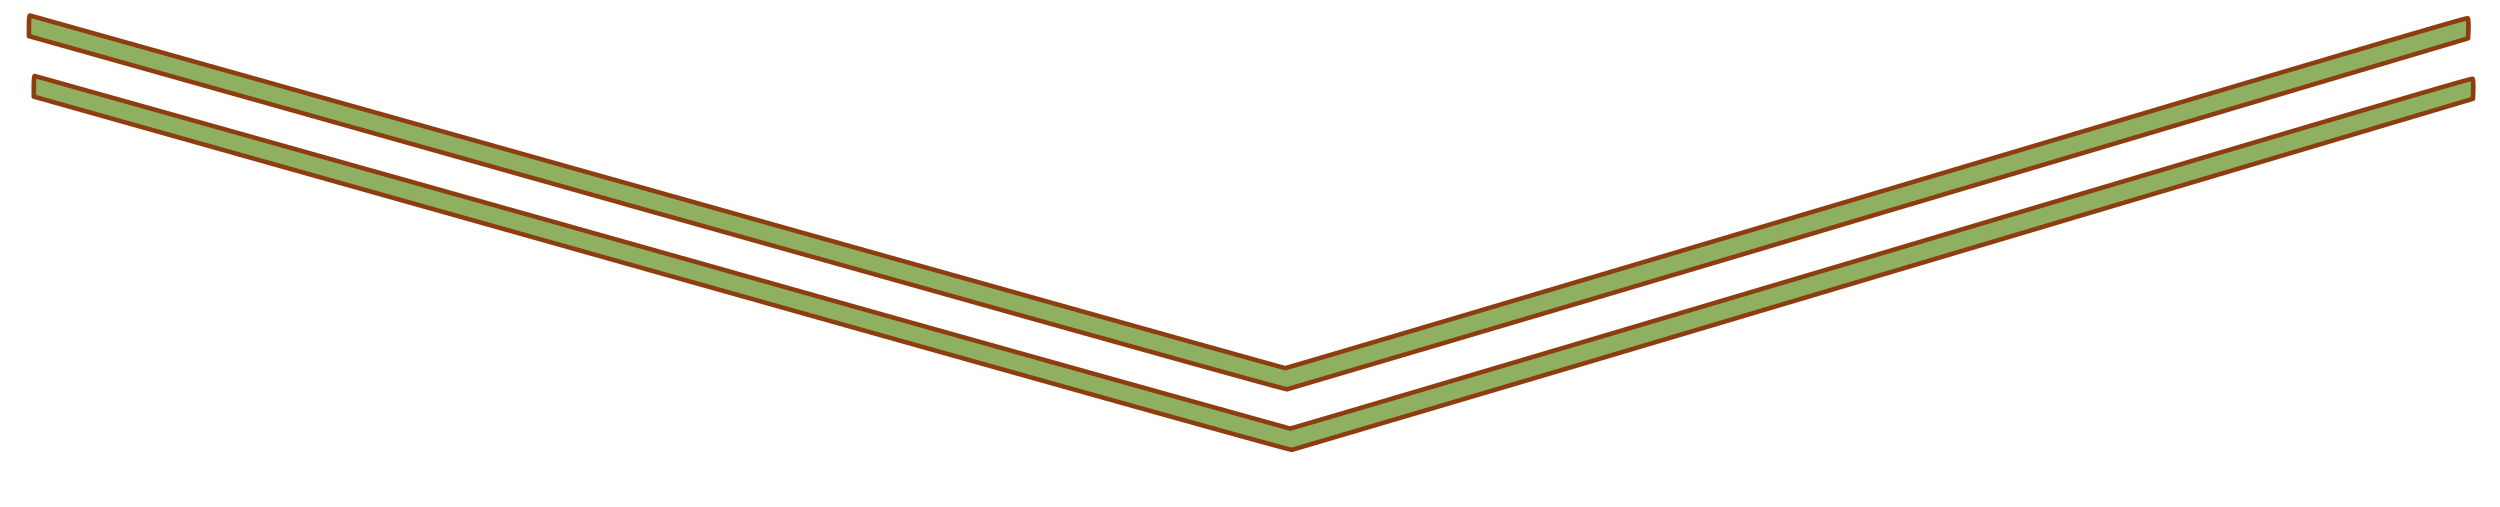
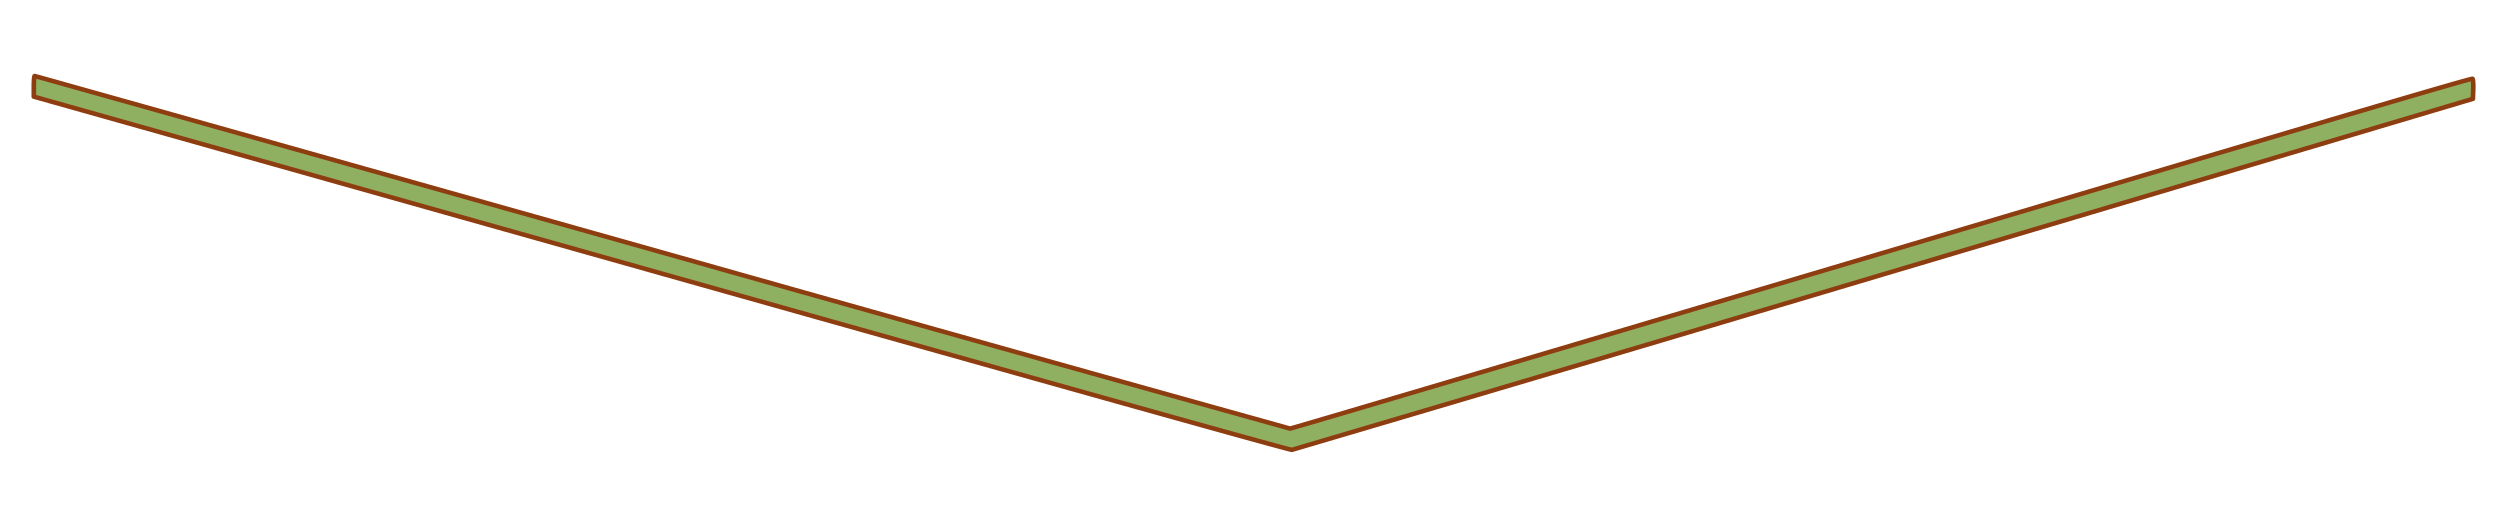
<svg xmlns="http://www.w3.org/2000/svg" width="148" height="30" viewBox="0 0 39.158 7.938">
  <g fill="#8fb061" stroke="#8d3d0f" stroke-width=".073" stroke-linecap="round" stroke-linejoin="round">
-     <path d="M17.664 267.987l-9.84-2.852v-.167c0-.091.007-.166.015-.166s4.431 1.28 9.83 2.844c5.398 1.564 9.833 2.844 9.854 2.844.021 0 4.198-1.274 9.281-2.831 7.086-2.17 9.246-2.827 9.259-2.813.01.01.014.087.012.171l-.005.153-9.235 2.828a2826.488 2826.488 0 01-9.283 2.834c-.033.004-3.12-.883-9.888-2.845z" transform="matrix(.999 0 0 .971 -7.364 -256.88)" />
    <path d="M17.74 268.963l-9.84-2.852v-.166c0-.092.006-.167.014-.167s4.432 1.28 9.83 2.844a2566.3 2566.3 0 009.854 2.844c.022 0 4.198-1.274 9.282-2.83 7.086-2.171 9.246-2.827 9.259-2.813.009.01.014.087.011.17l-.005.153-9.234 2.828a2956.15 2956.15 0 01-9.284 2.835c-.033.004-3.12-.884-9.888-2.846z" transform="matrix(.999 0 0 .971 -7.364 -256.88)" />
  </g>
</svg>